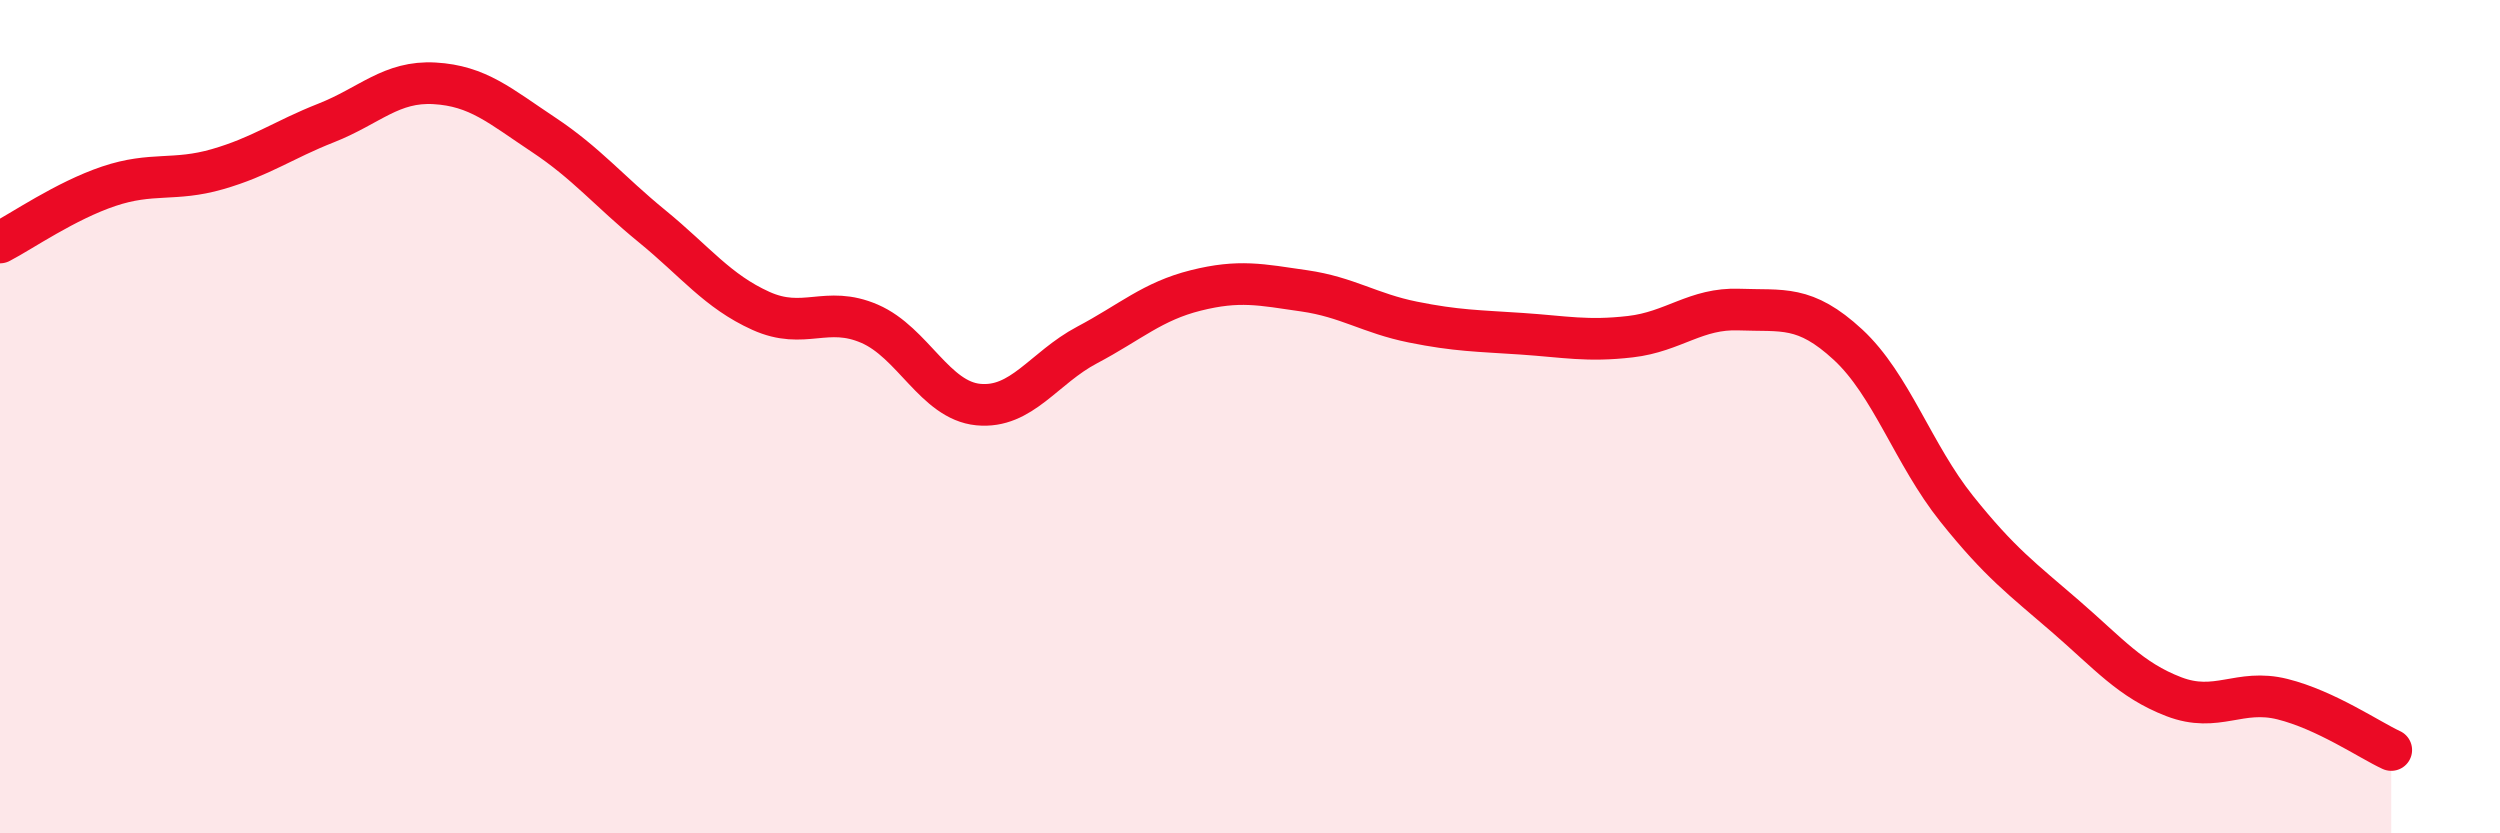
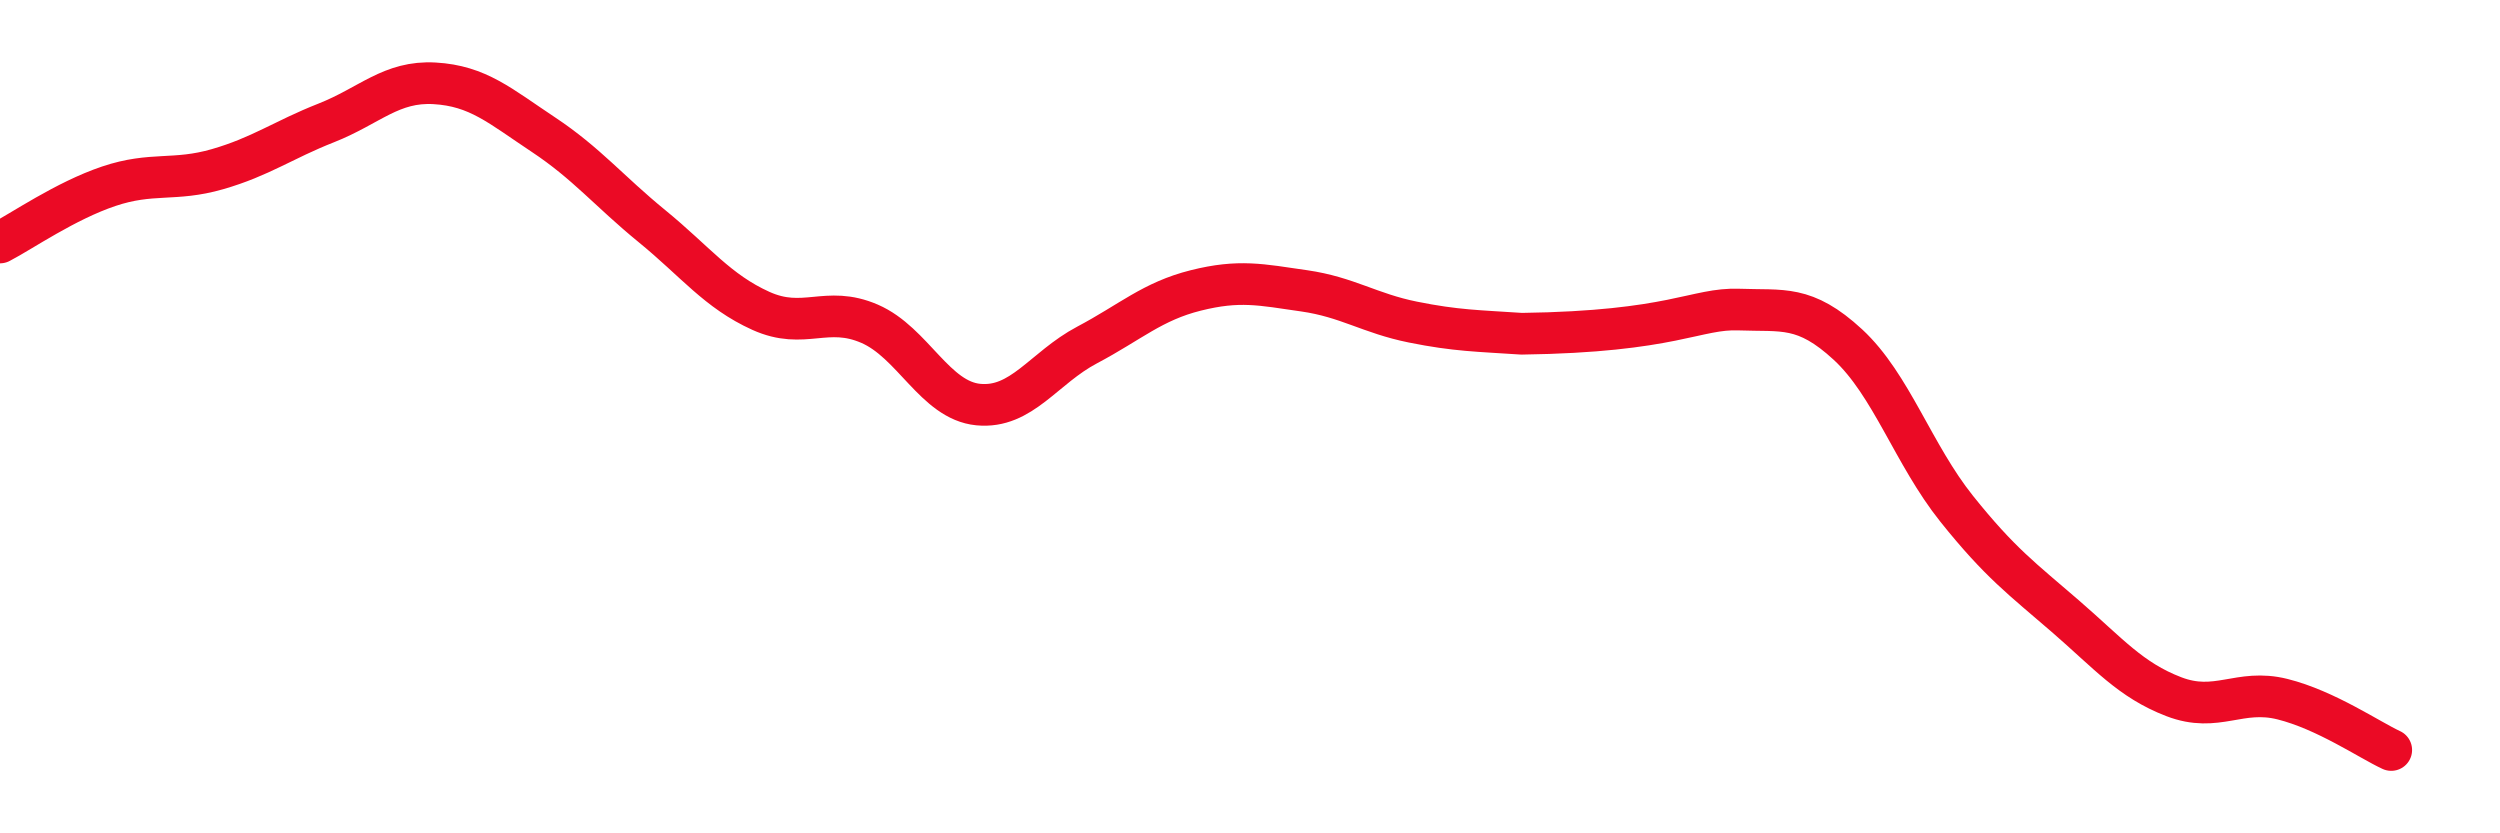
<svg xmlns="http://www.w3.org/2000/svg" width="60" height="20" viewBox="0 0 60 20">
-   <path d="M 0,5.82 C 0.52,5.55 1.57,4.82 2.61,4.47 C 3.65,4.12 4.18,4.36 5.22,4.06 C 6.26,3.76 6.79,3.36 7.83,2.95 C 8.87,2.54 9.39,1.94 10.43,2 C 11.47,2.06 12,2.54 13.04,3.23 C 14.08,3.92 14.61,4.58 15.65,5.43 C 16.69,6.28 17.22,6.99 18.26,7.46 C 19.3,7.93 19.83,7.32 20.87,7.77 C 21.91,8.22 22.44,9.61 23.48,9.71 C 24.52,9.81 25.05,8.83 26.09,8.28 C 27.13,7.73 27.66,7.23 28.7,6.97 C 29.74,6.71 30.26,6.83 31.3,6.98 C 32.34,7.13 32.87,7.52 33.91,7.73 C 34.95,7.94 35.48,7.94 36.52,8.01 C 37.56,8.08 38.09,8.2 39.13,8.08 C 40.17,7.96 40.7,7.39 41.74,7.43 C 42.78,7.47 43.31,7.31 44.35,8.27 C 45.39,9.23 45.92,10.91 46.96,12.21 C 48,13.51 48.53,13.89 49.57,14.79 C 50.61,15.69 51.13,16.32 52.17,16.72 C 53.21,17.12 53.74,16.52 54.78,16.78 C 55.82,17.04 56.87,17.76 57.39,18L57.39 20L0 20Z" fill="#EB0A25" opacity="0.1" stroke-linecap="round" stroke-linejoin="round" />
-   <path d="M 0,5.82 C 0.52,5.55 1.57,4.82 2.61,4.47 C 3.65,4.12 4.18,4.36 5.22,4.06 C 6.26,3.76 6.79,3.36 7.83,2.95 C 8.87,2.54 9.39,1.94 10.43,2 C 11.47,2.06 12,2.54 13.04,3.23 C 14.08,3.92 14.61,4.58 15.65,5.43 C 16.69,6.28 17.22,6.99 18.26,7.46 C 19.3,7.93 19.83,7.32 20.87,7.77 C 21.91,8.22 22.44,9.61 23.48,9.71 C 24.52,9.81 25.05,8.83 26.09,8.28 C 27.13,7.73 27.66,7.23 28.7,6.97 C 29.74,6.71 30.26,6.83 31.3,6.98 C 32.34,7.13 32.87,7.52 33.91,7.73 C 34.95,7.94 35.48,7.94 36.52,8.01 C 37.56,8.08 38.09,8.2 39.13,8.08 C 40.17,7.96 40.7,7.39 41.74,7.43 C 42.78,7.47 43.31,7.31 44.35,8.27 C 45.39,9.23 45.92,10.91 46.96,12.21 C 48,13.51 48.53,13.89 49.57,14.79 C 50.61,15.69 51.13,16.32 52.17,16.72 C 53.21,17.12 53.74,16.52 54.78,16.78 C 55.82,17.04 56.87,17.76 57.39,18" stroke="#EB0A25" stroke-width="1" fill="none" stroke-linecap="round" stroke-linejoin="round" />
+   <path d="M 0,5.82 C 0.52,5.55 1.57,4.82 2.61,4.47 C 3.65,4.12 4.18,4.36 5.22,4.06 C 6.26,3.76 6.79,3.36 7.83,2.95 C 8.87,2.54 9.39,1.94 10.43,2 C 11.47,2.06 12,2.54 13.04,3.23 C 14.08,3.92 14.61,4.58 15.65,5.43 C 16.69,6.28 17.22,6.99 18.26,7.46 C 19.3,7.93 19.83,7.32 20.87,7.77 C 21.91,8.22 22.44,9.61 23.48,9.71 C 24.52,9.81 25.05,8.83 26.09,8.28 C 27.13,7.73 27.66,7.23 28.7,6.97 C 29.74,6.71 30.26,6.83 31.3,6.98 C 32.34,7.13 32.87,7.52 33.91,7.73 C 34.95,7.94 35.48,7.94 36.52,8.01 C 40.17,7.96 40.7,7.39 41.74,7.43 C 42.78,7.47 43.31,7.31 44.35,8.27 C 45.39,9.23 45.92,10.91 46.96,12.21 C 48,13.51 48.53,13.89 49.57,14.79 C 50.61,15.69 51.13,16.32 52.17,16.72 C 53.21,17.12 53.74,16.52 54.78,16.78 C 55.82,17.04 56.87,17.76 57.39,18" stroke="#EB0A25" stroke-width="1" fill="none" stroke-linecap="round" stroke-linejoin="round" />
</svg>